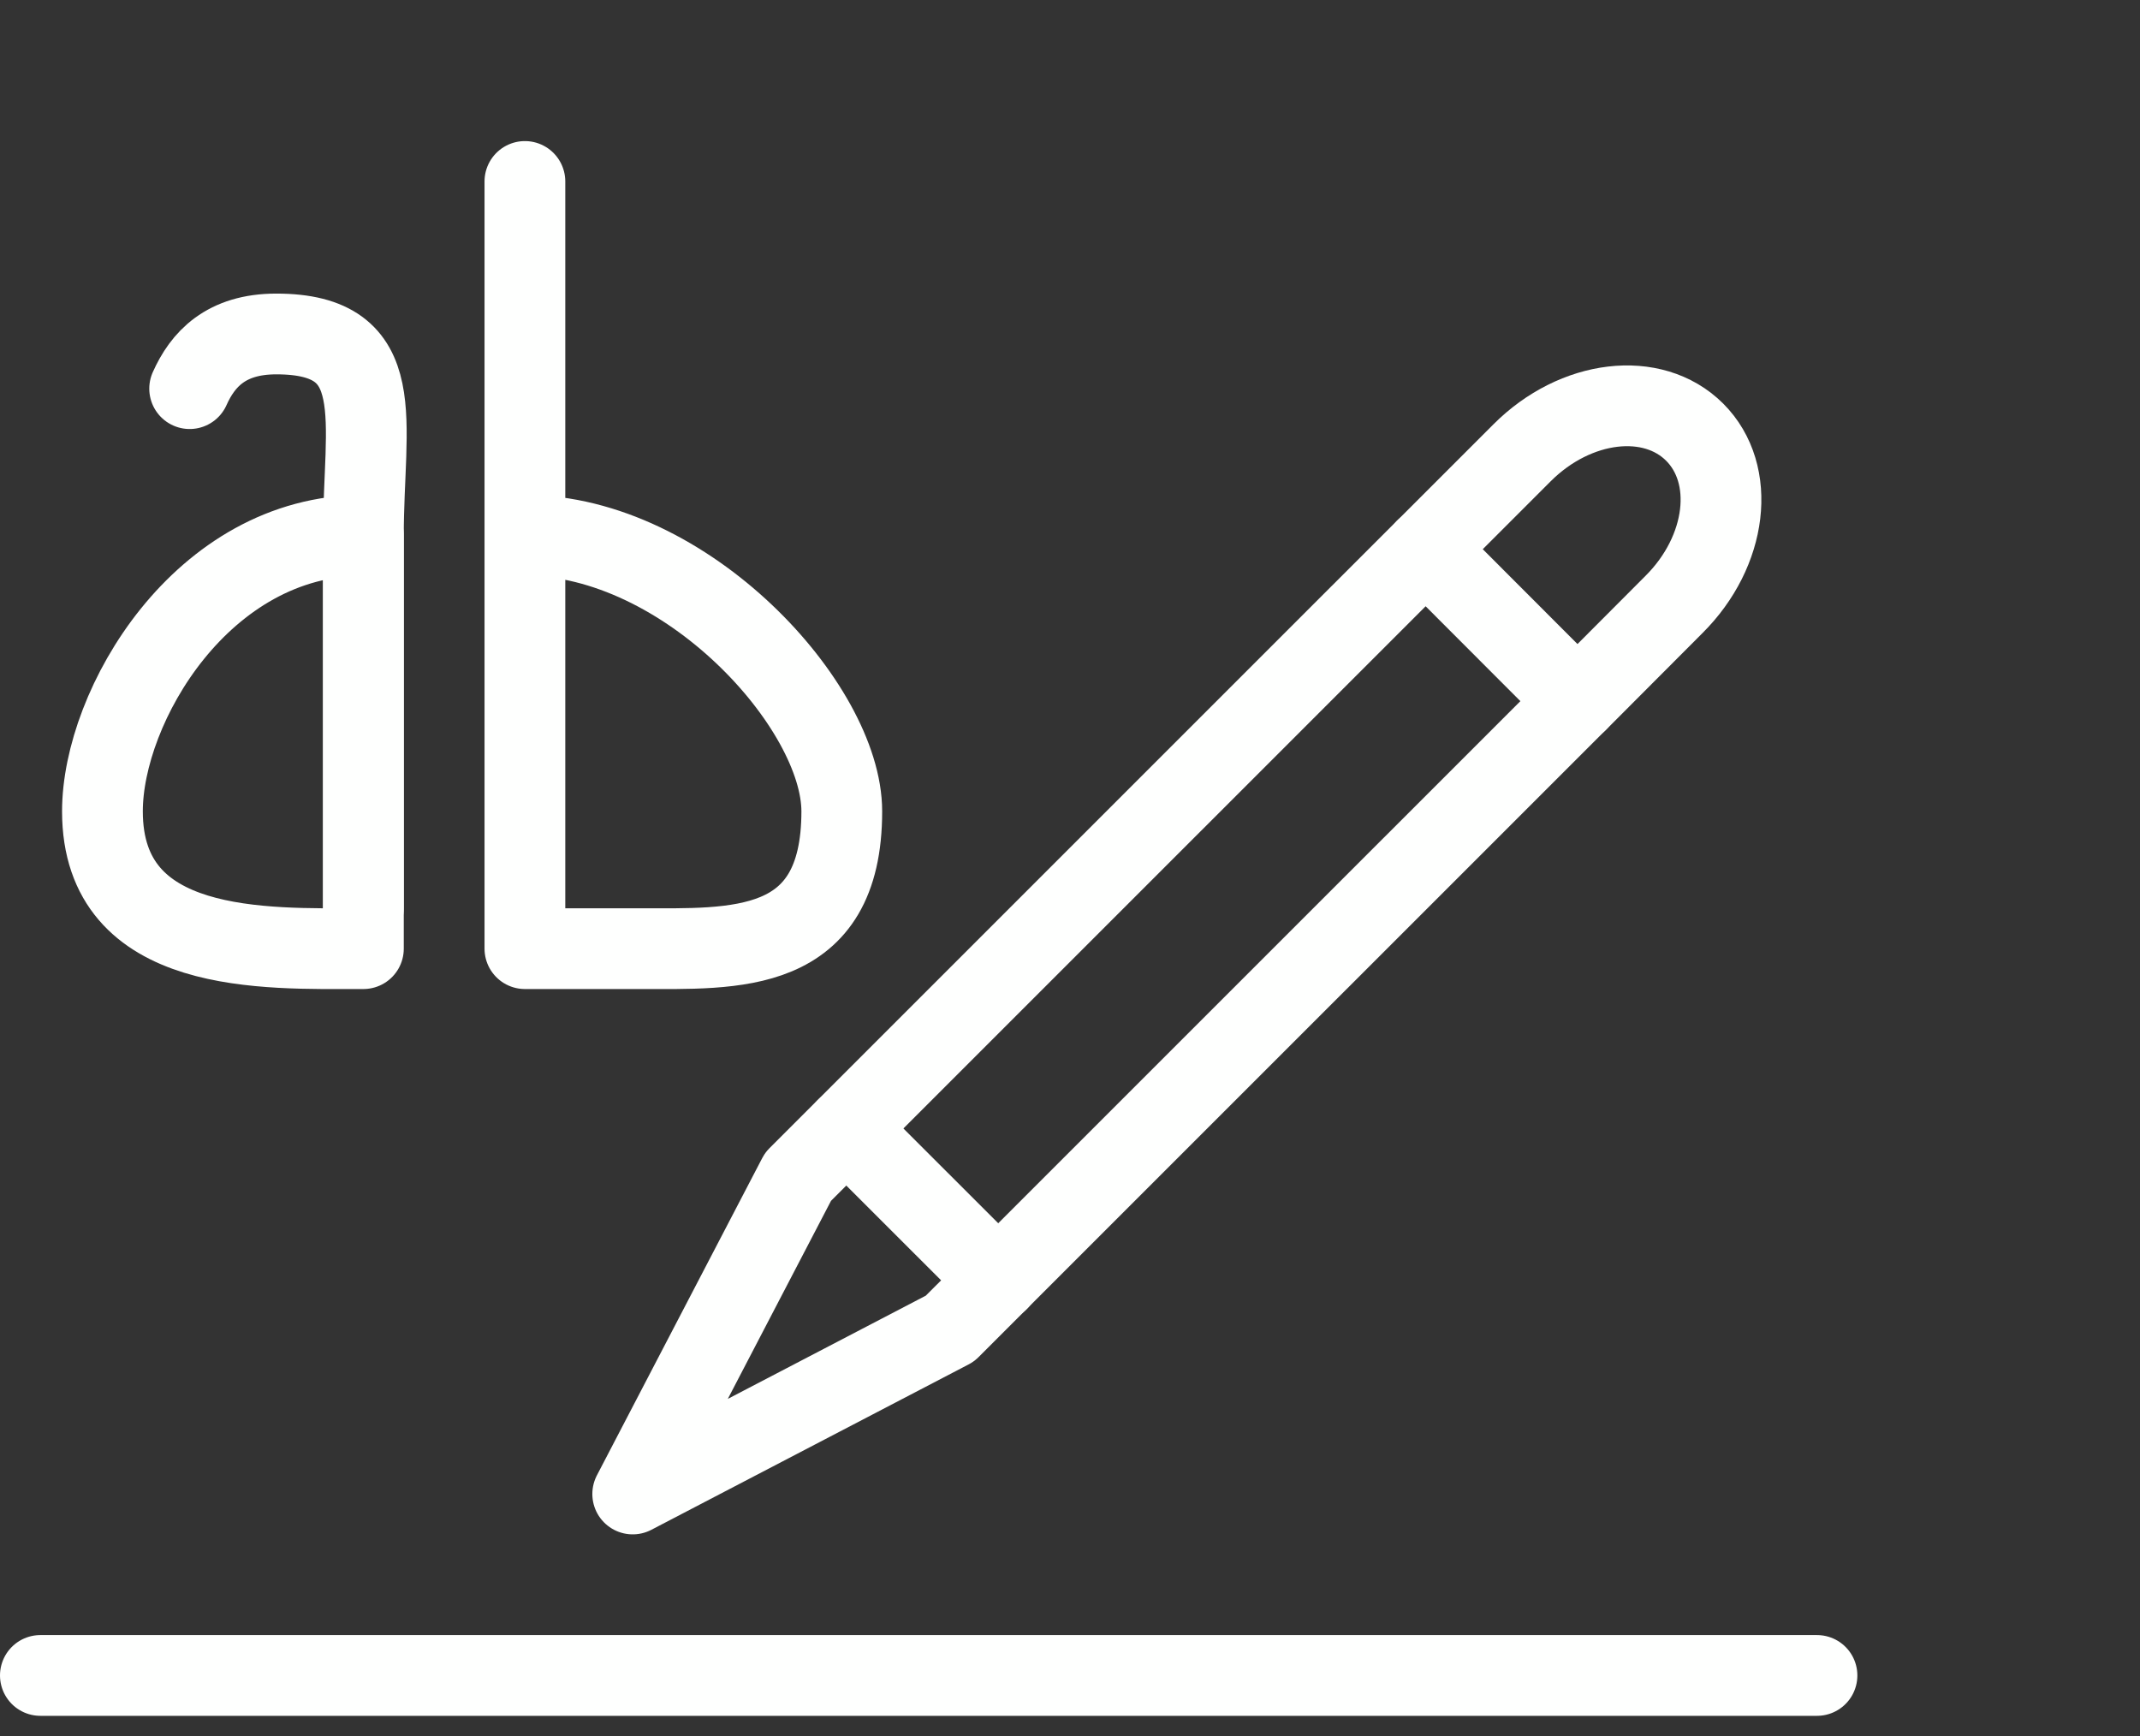
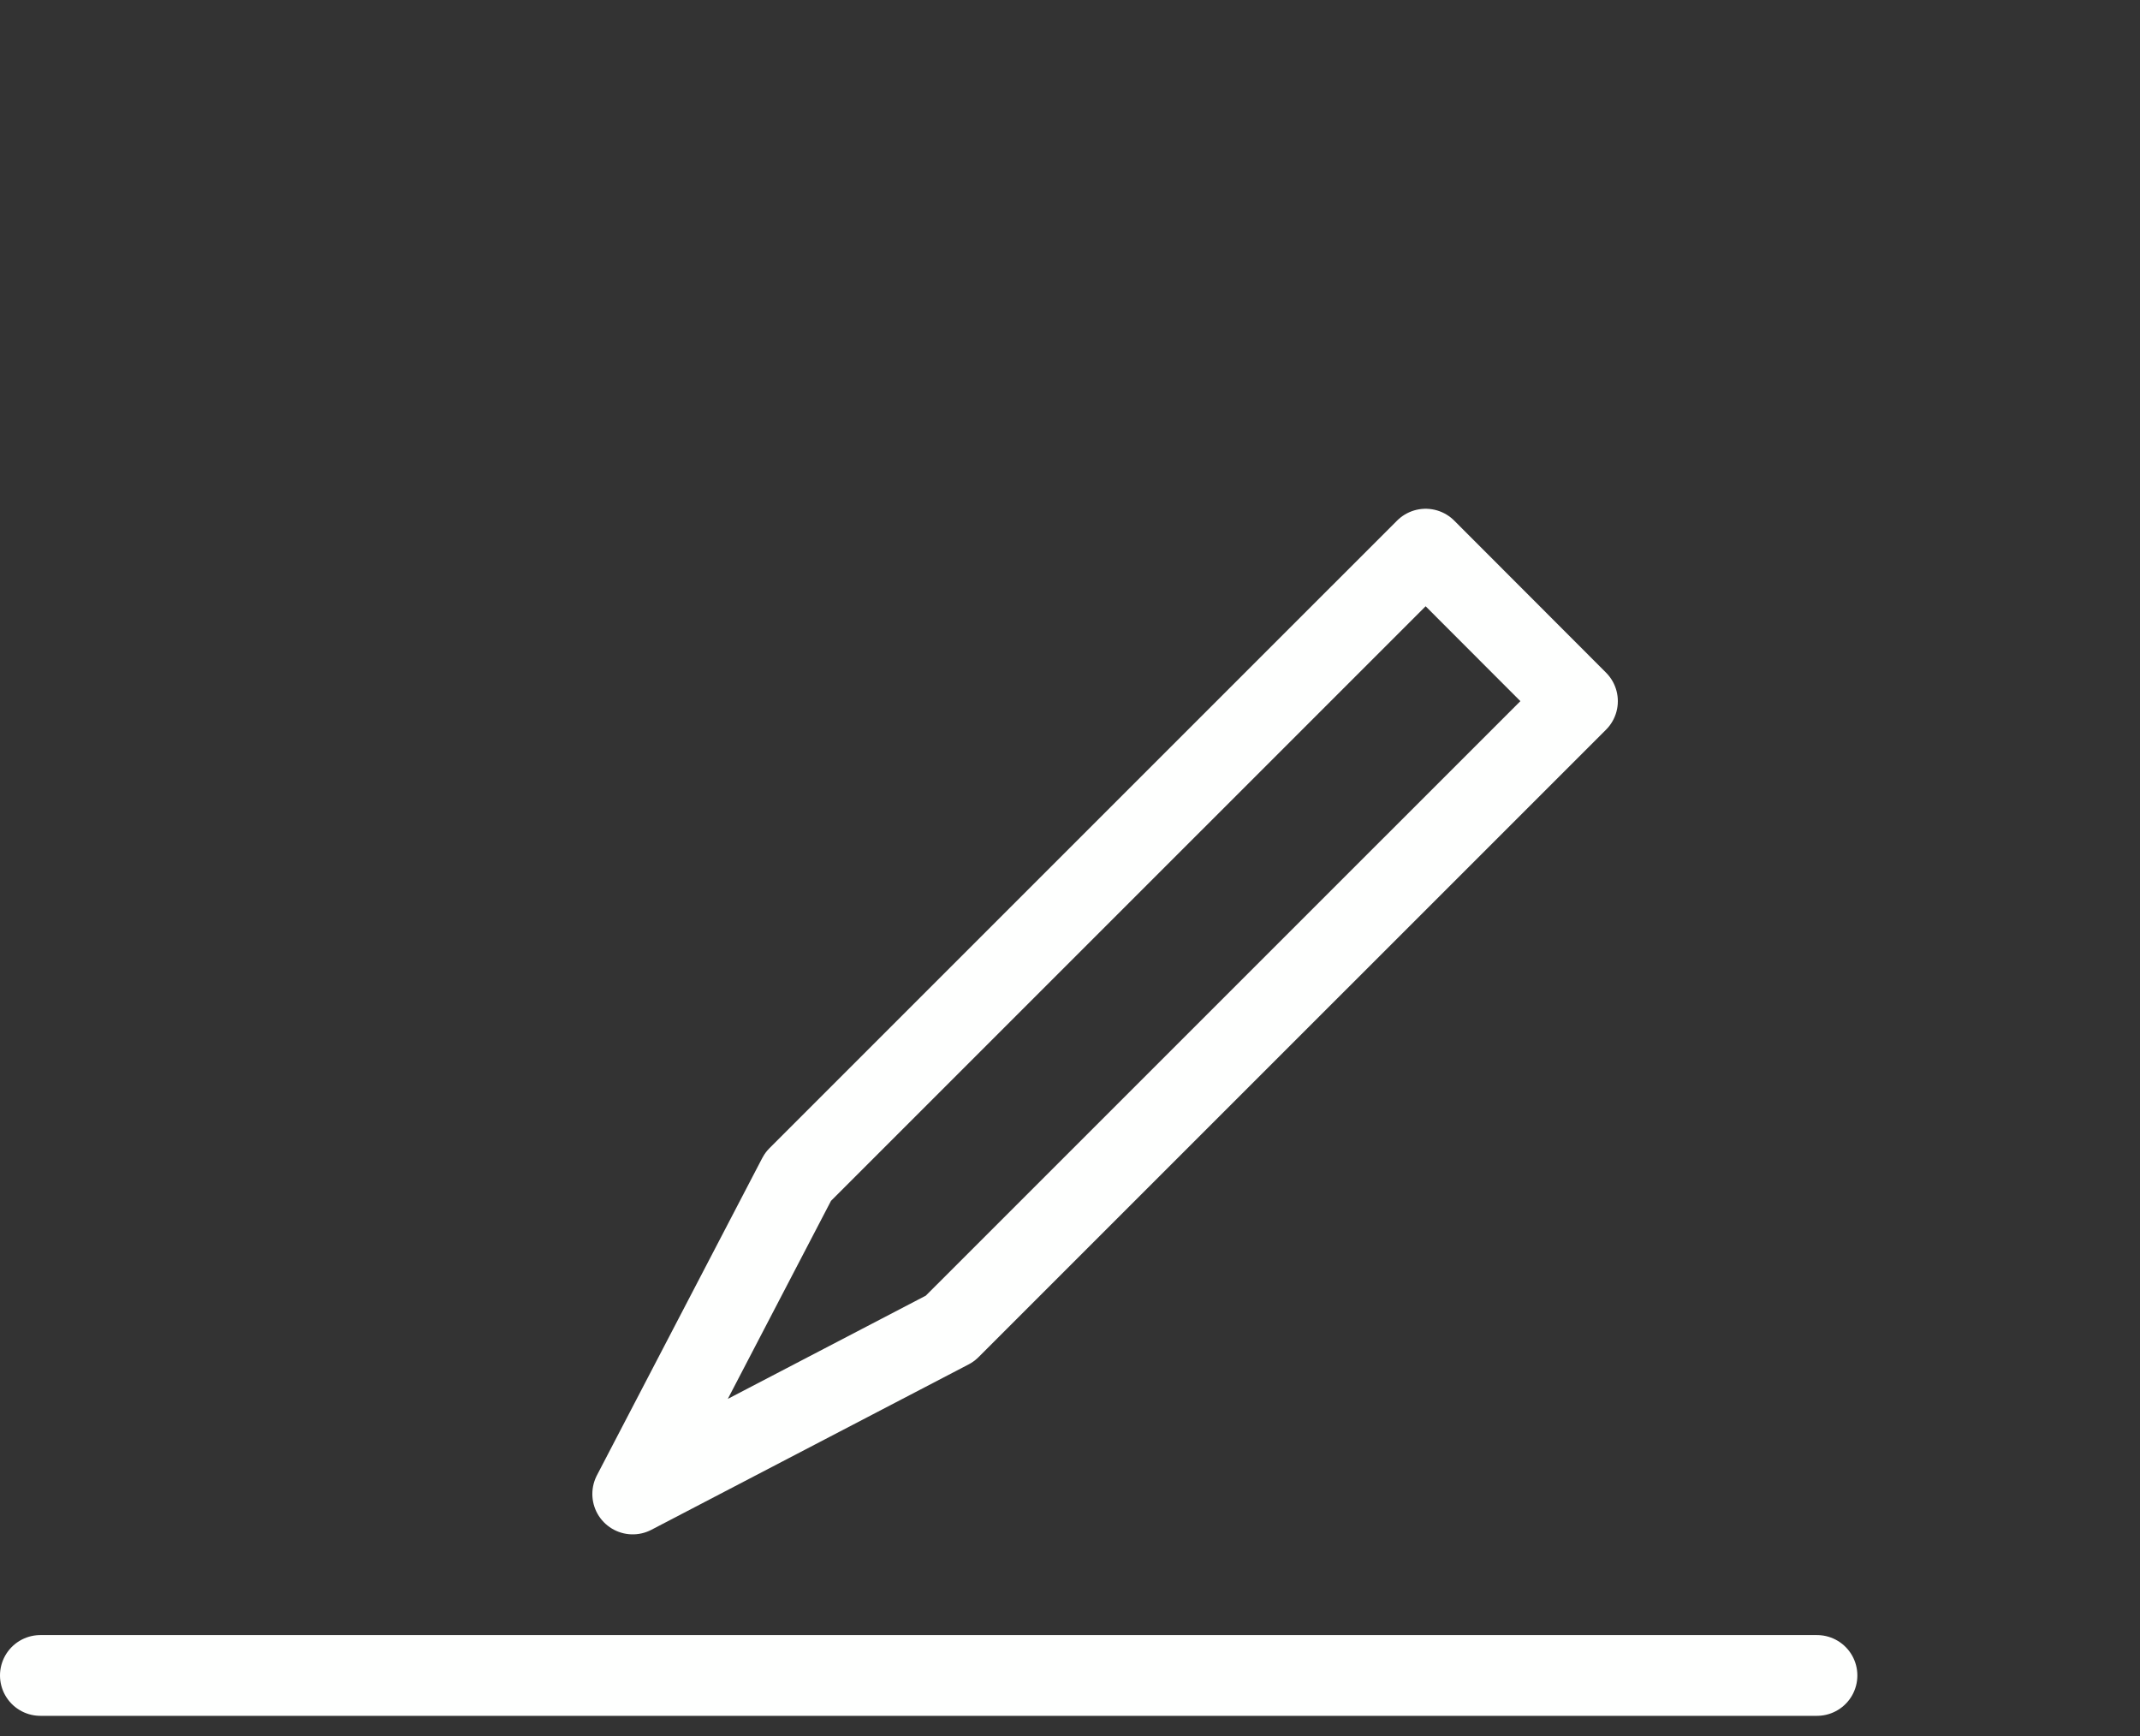
<svg xmlns="http://www.w3.org/2000/svg" viewBox="0 0 53 43" xml:space="preserve" style="fill-rule:evenodd;clip-rule:evenodd;stroke-linecap:round;stroke-linejoin:round;stroke-miterlimit:10">
  <rect x="0" y="0" width="53" height="43" fill="#333333" stroke="none" />
-   <path d="M4.697 9.625c.32-.717.891-1.354 2.145-1.354C9.683 8.271 9 10.413 9 13.257v9.237" style="fill:none;stroke:#fefffe;stroke-width:2px" />
-   <path d="M9 13.257v10.237h-.053c-2.371 0-6.41.175-6.41-3.401C2.537 17.491 5 13.257 9 13.257Zm4-8.763v18m0-9.237v10.237h2.82c2.371 0 5.028.175 5.028-3.401 0-2.602-3.848-6.836-7.848-6.836Z" style="fill:none;stroke:#fefffe;stroke-width:2px" />
  <path d="M23.527 32.904 15.67 37l4.095-7.858L35.308 13.6l3.76 3.765-15.541 15.539Z" style="fill:none;stroke:#fefffe;stroke-width:2px;stroke-linecap:butt" />
-   <path d="m35.309 13.601 2.389-2.389c1.322-1.322 3.232-1.549 4.273-.509 1.039 1.039.813 2.949-.514 4.269l-2.388 2.394" style="fill:none;stroke:#fefffe;stroke-width:2px;stroke-linecap:butt;stroke-linejoin:miter" />
-   <path d="m20.961 27.949 3.764 3.762" style="fill:none;stroke:#fefffe;stroke-width:2px;stroke-linecap:butt" />
  <path d="M1 41.494h44" style="fill:none;stroke:#fefffe;stroke-width:2px" />
</svg>